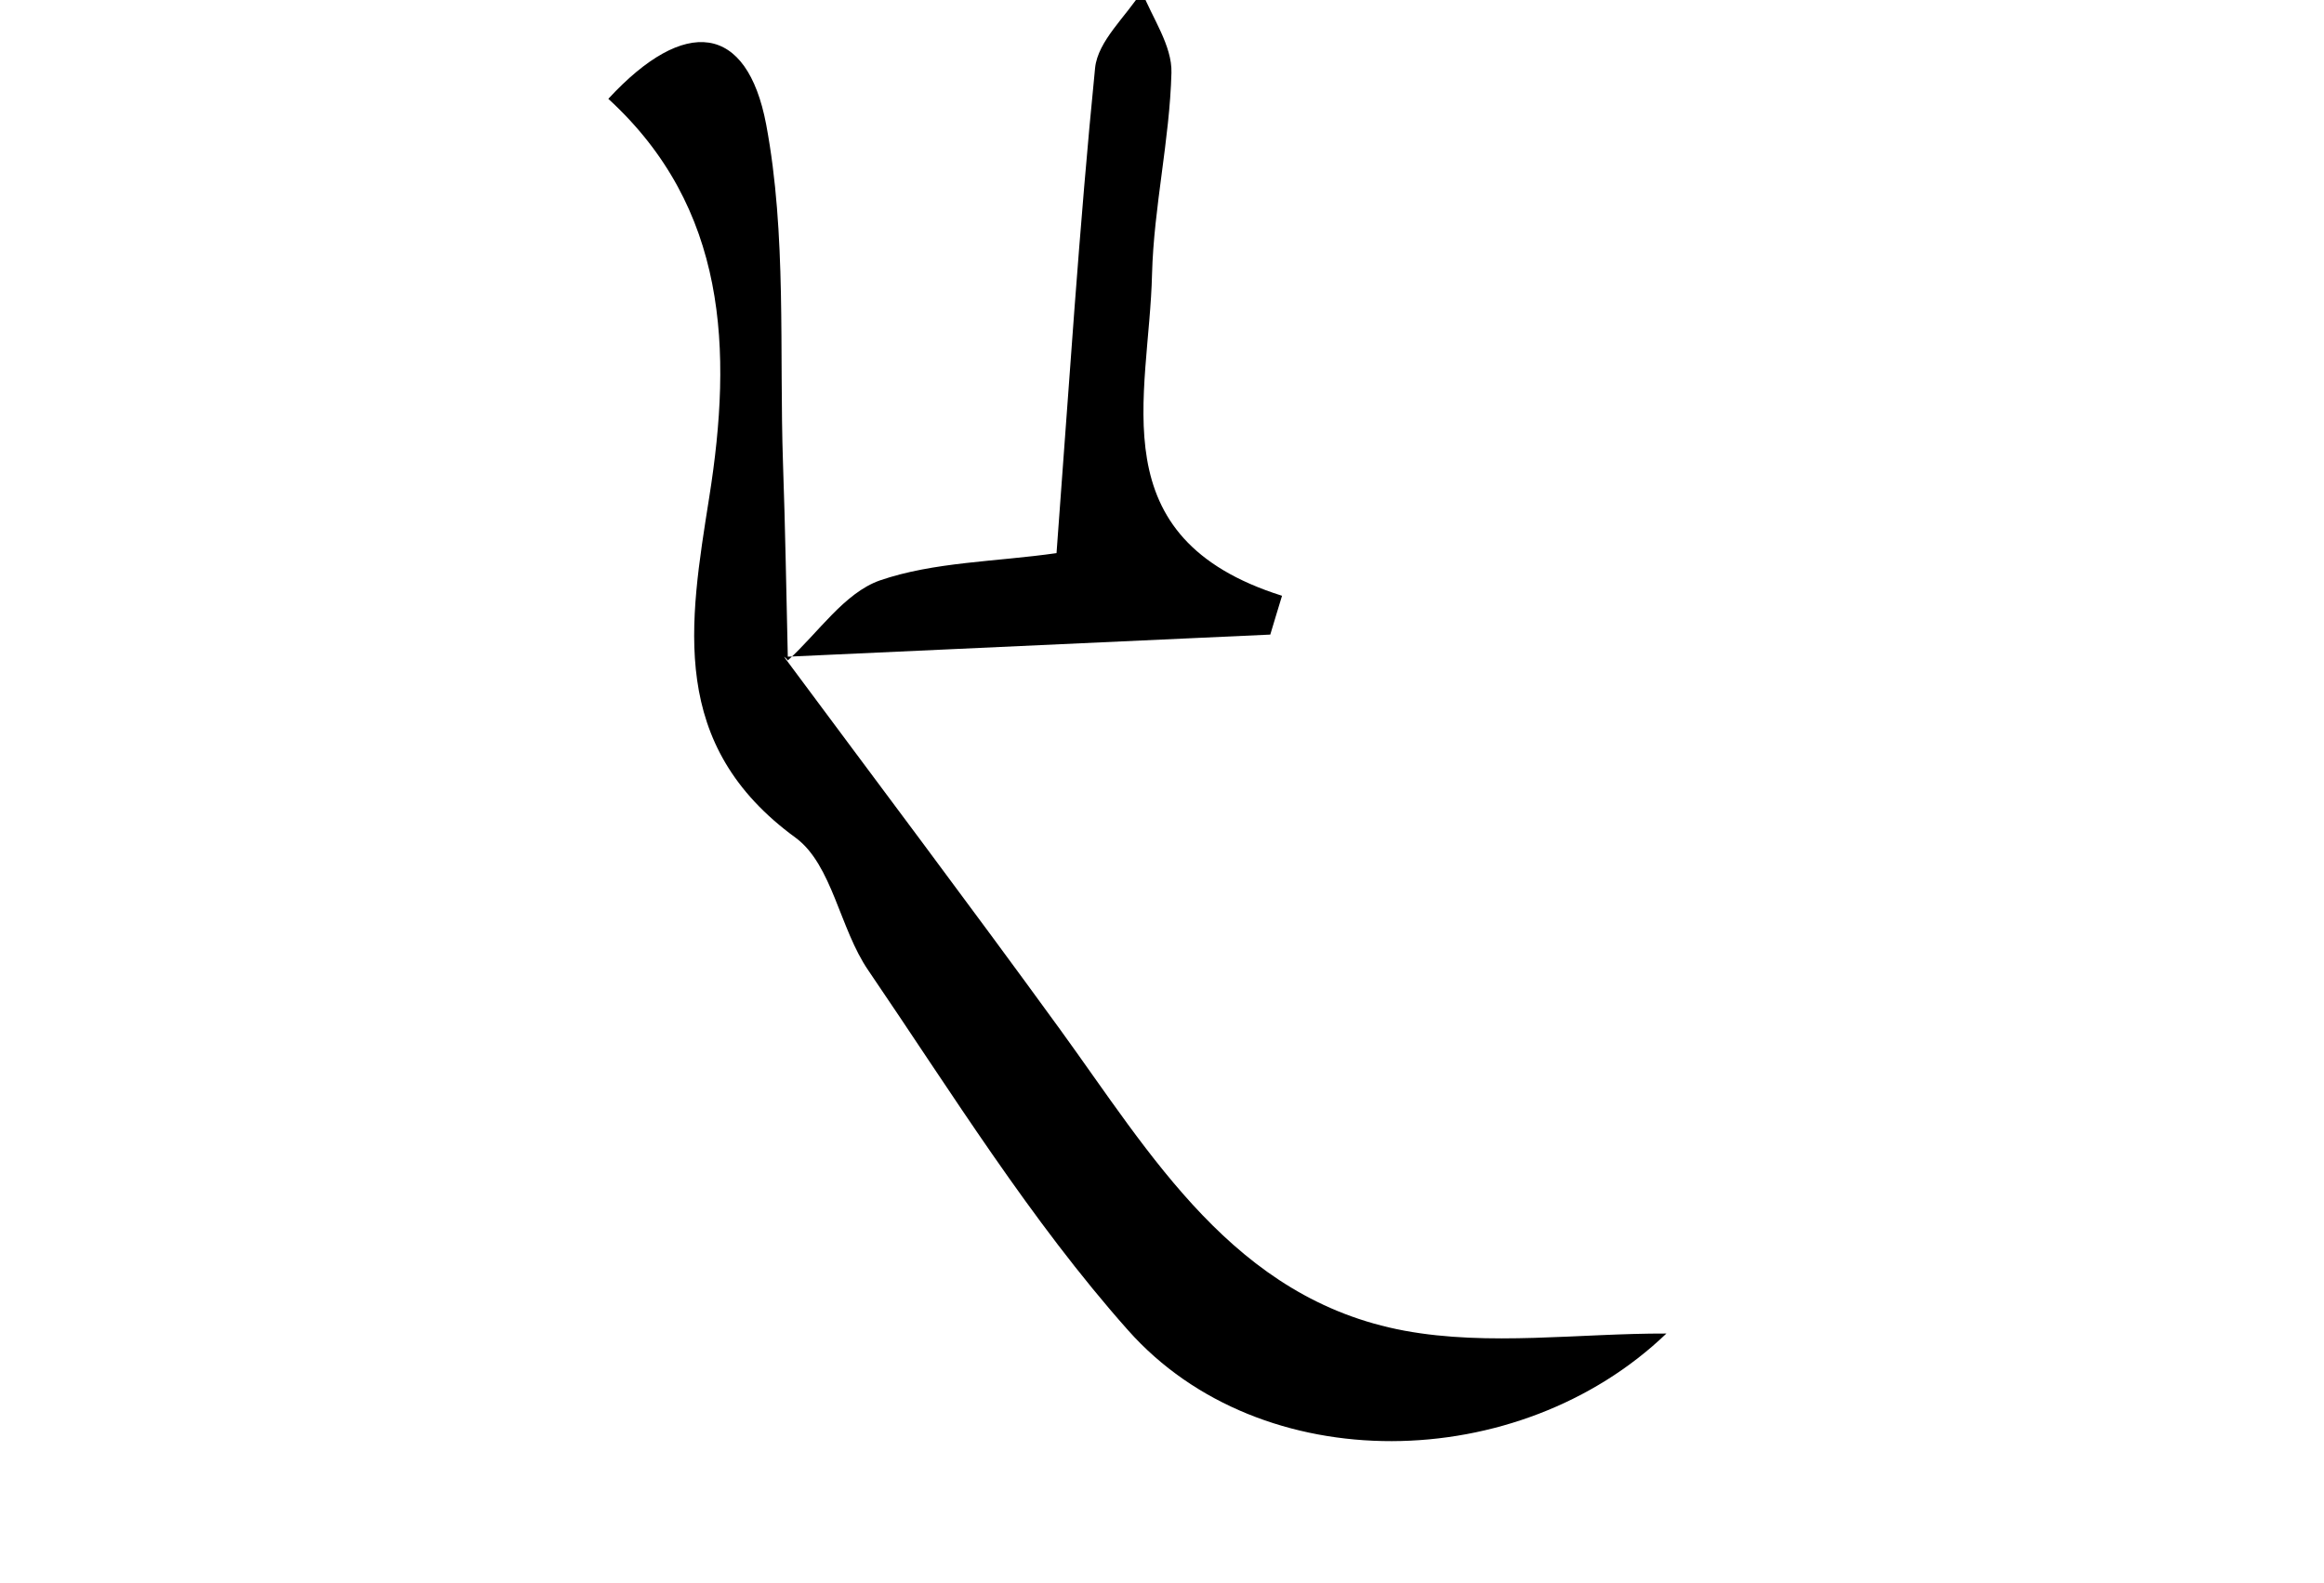
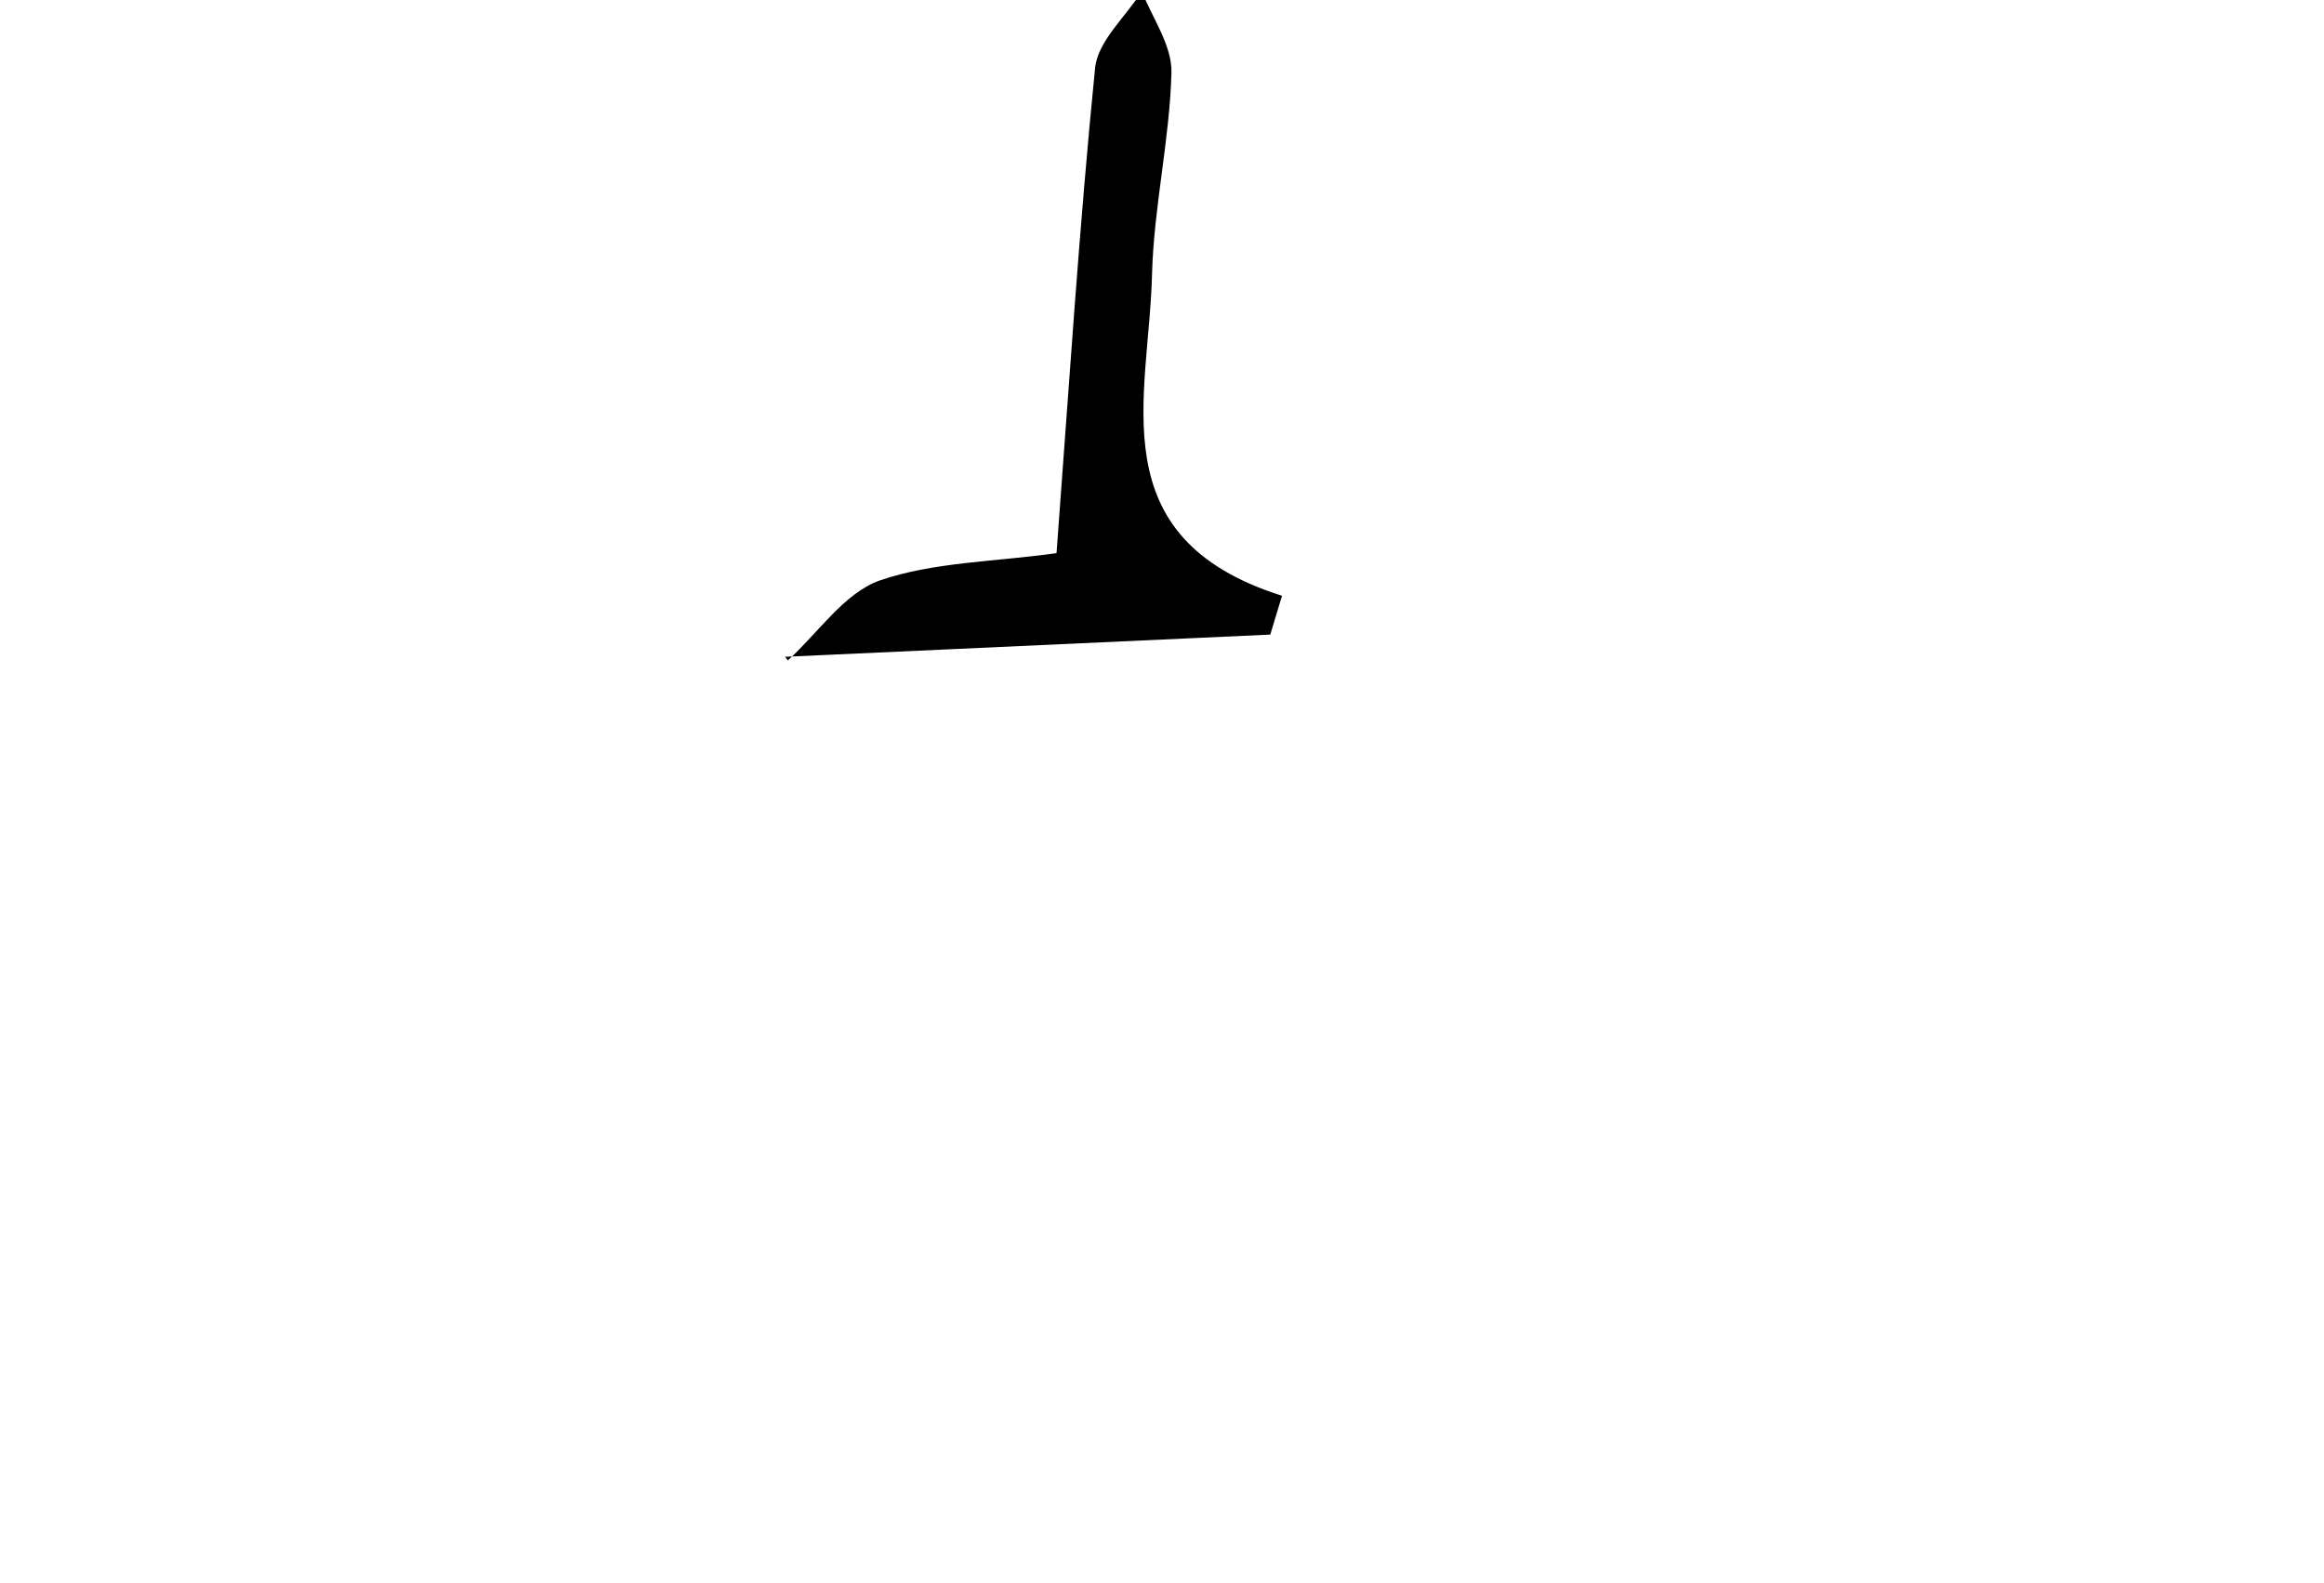
<svg xmlns="http://www.w3.org/2000/svg" id="레이어_1" data-name="레이어 1" viewBox="0 0 91 62">
-   <path d="M30.7,25.72c3.6,4.85,7.24,9.68,10.8,14.58S48.32,50.87,55,52.11c3.31.61,6.83.1,10.25.11-5.77,5.54-15.87,5.74-21.08-.13C40.34,47.78,37.27,42.8,34,38c-1.12-1.63-1.41-4.13-2.84-5.19-5-3.64-4.17-8.39-3.39-13.33.92-5.78.71-11.34-3.95-15.61,3-3.25,5.43-2.95,6.18,1,.81,4.32.51,8.85.66,13.29.09,2.55.13,5.11.19,7.66Z" />
  <path d="M30.85,25.86c1.19-1.08,2.21-2.64,3.6-3.13C36.57,22,39,22,41.37,21.66c.49-6.54.89-12.78,1.51-19,.11-1.06,1.2-2,1.83-3C45.12.7,45.9,1.79,45.87,2.85c-.07,2.63-.69,5.25-.76,7.88C45,15.53,43,21.06,50.2,23.33c-.15.51-.31,1-.46,1.52l-19,.87Z" />
</svg>